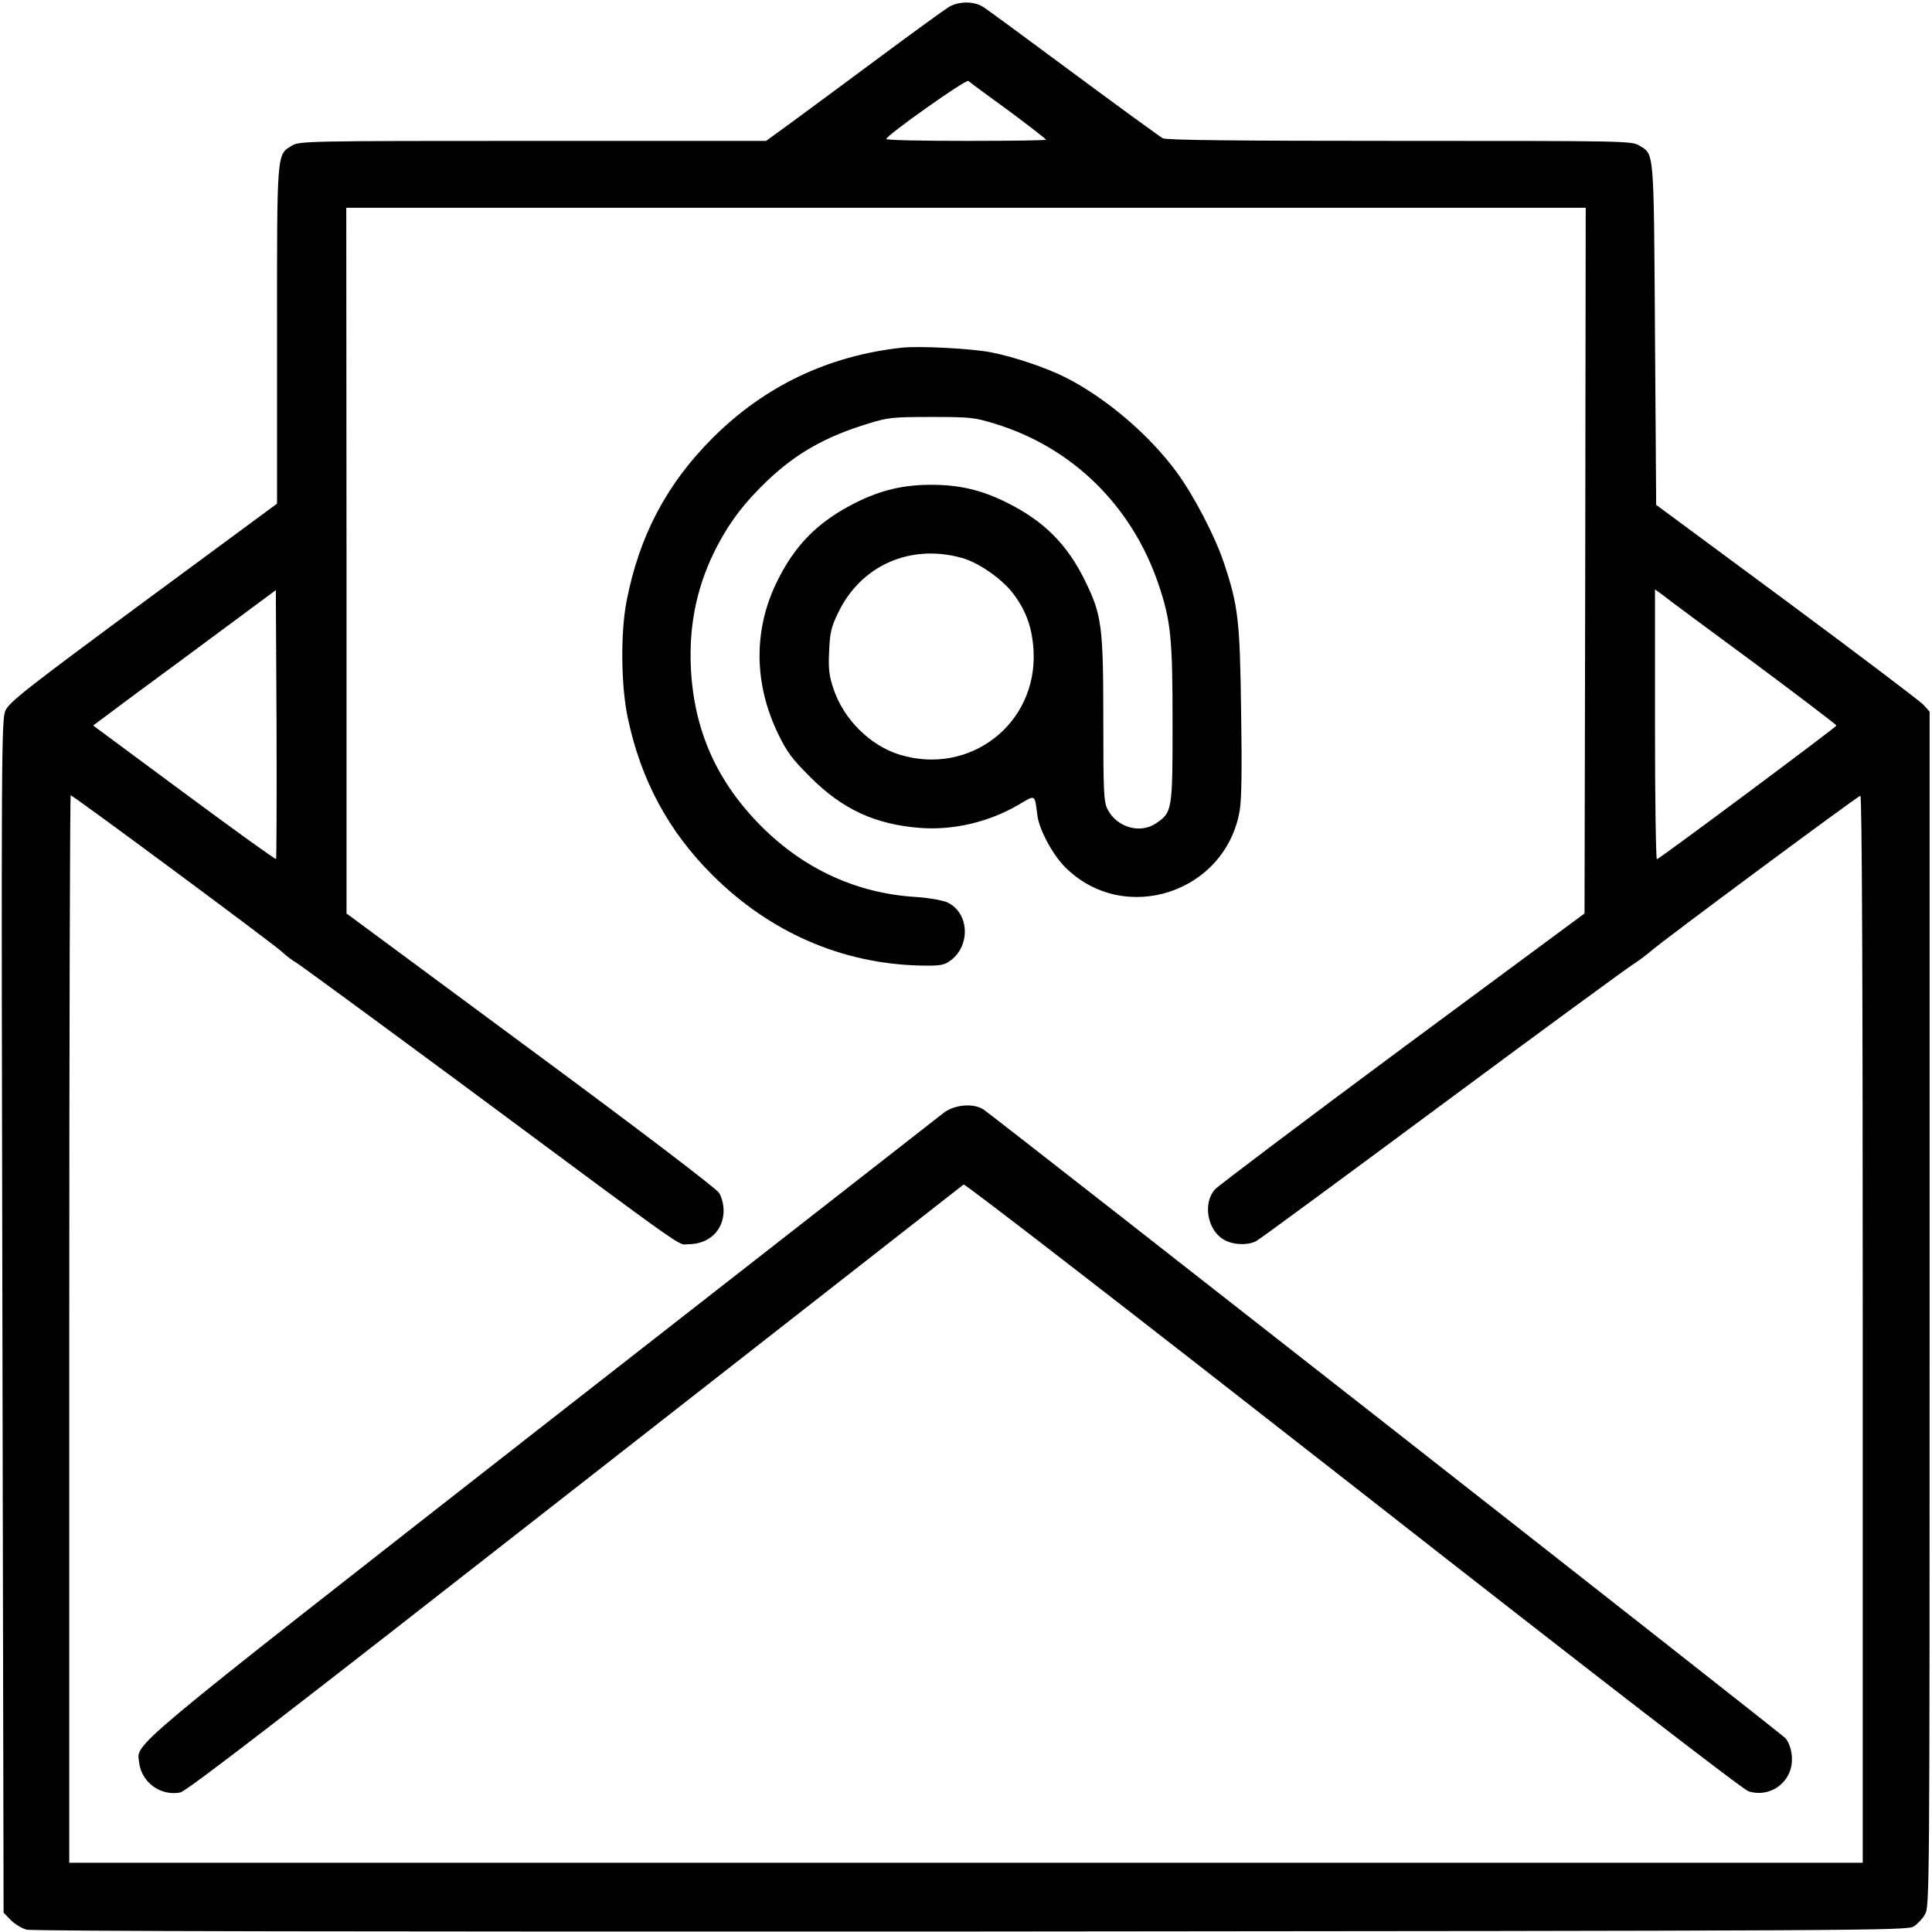
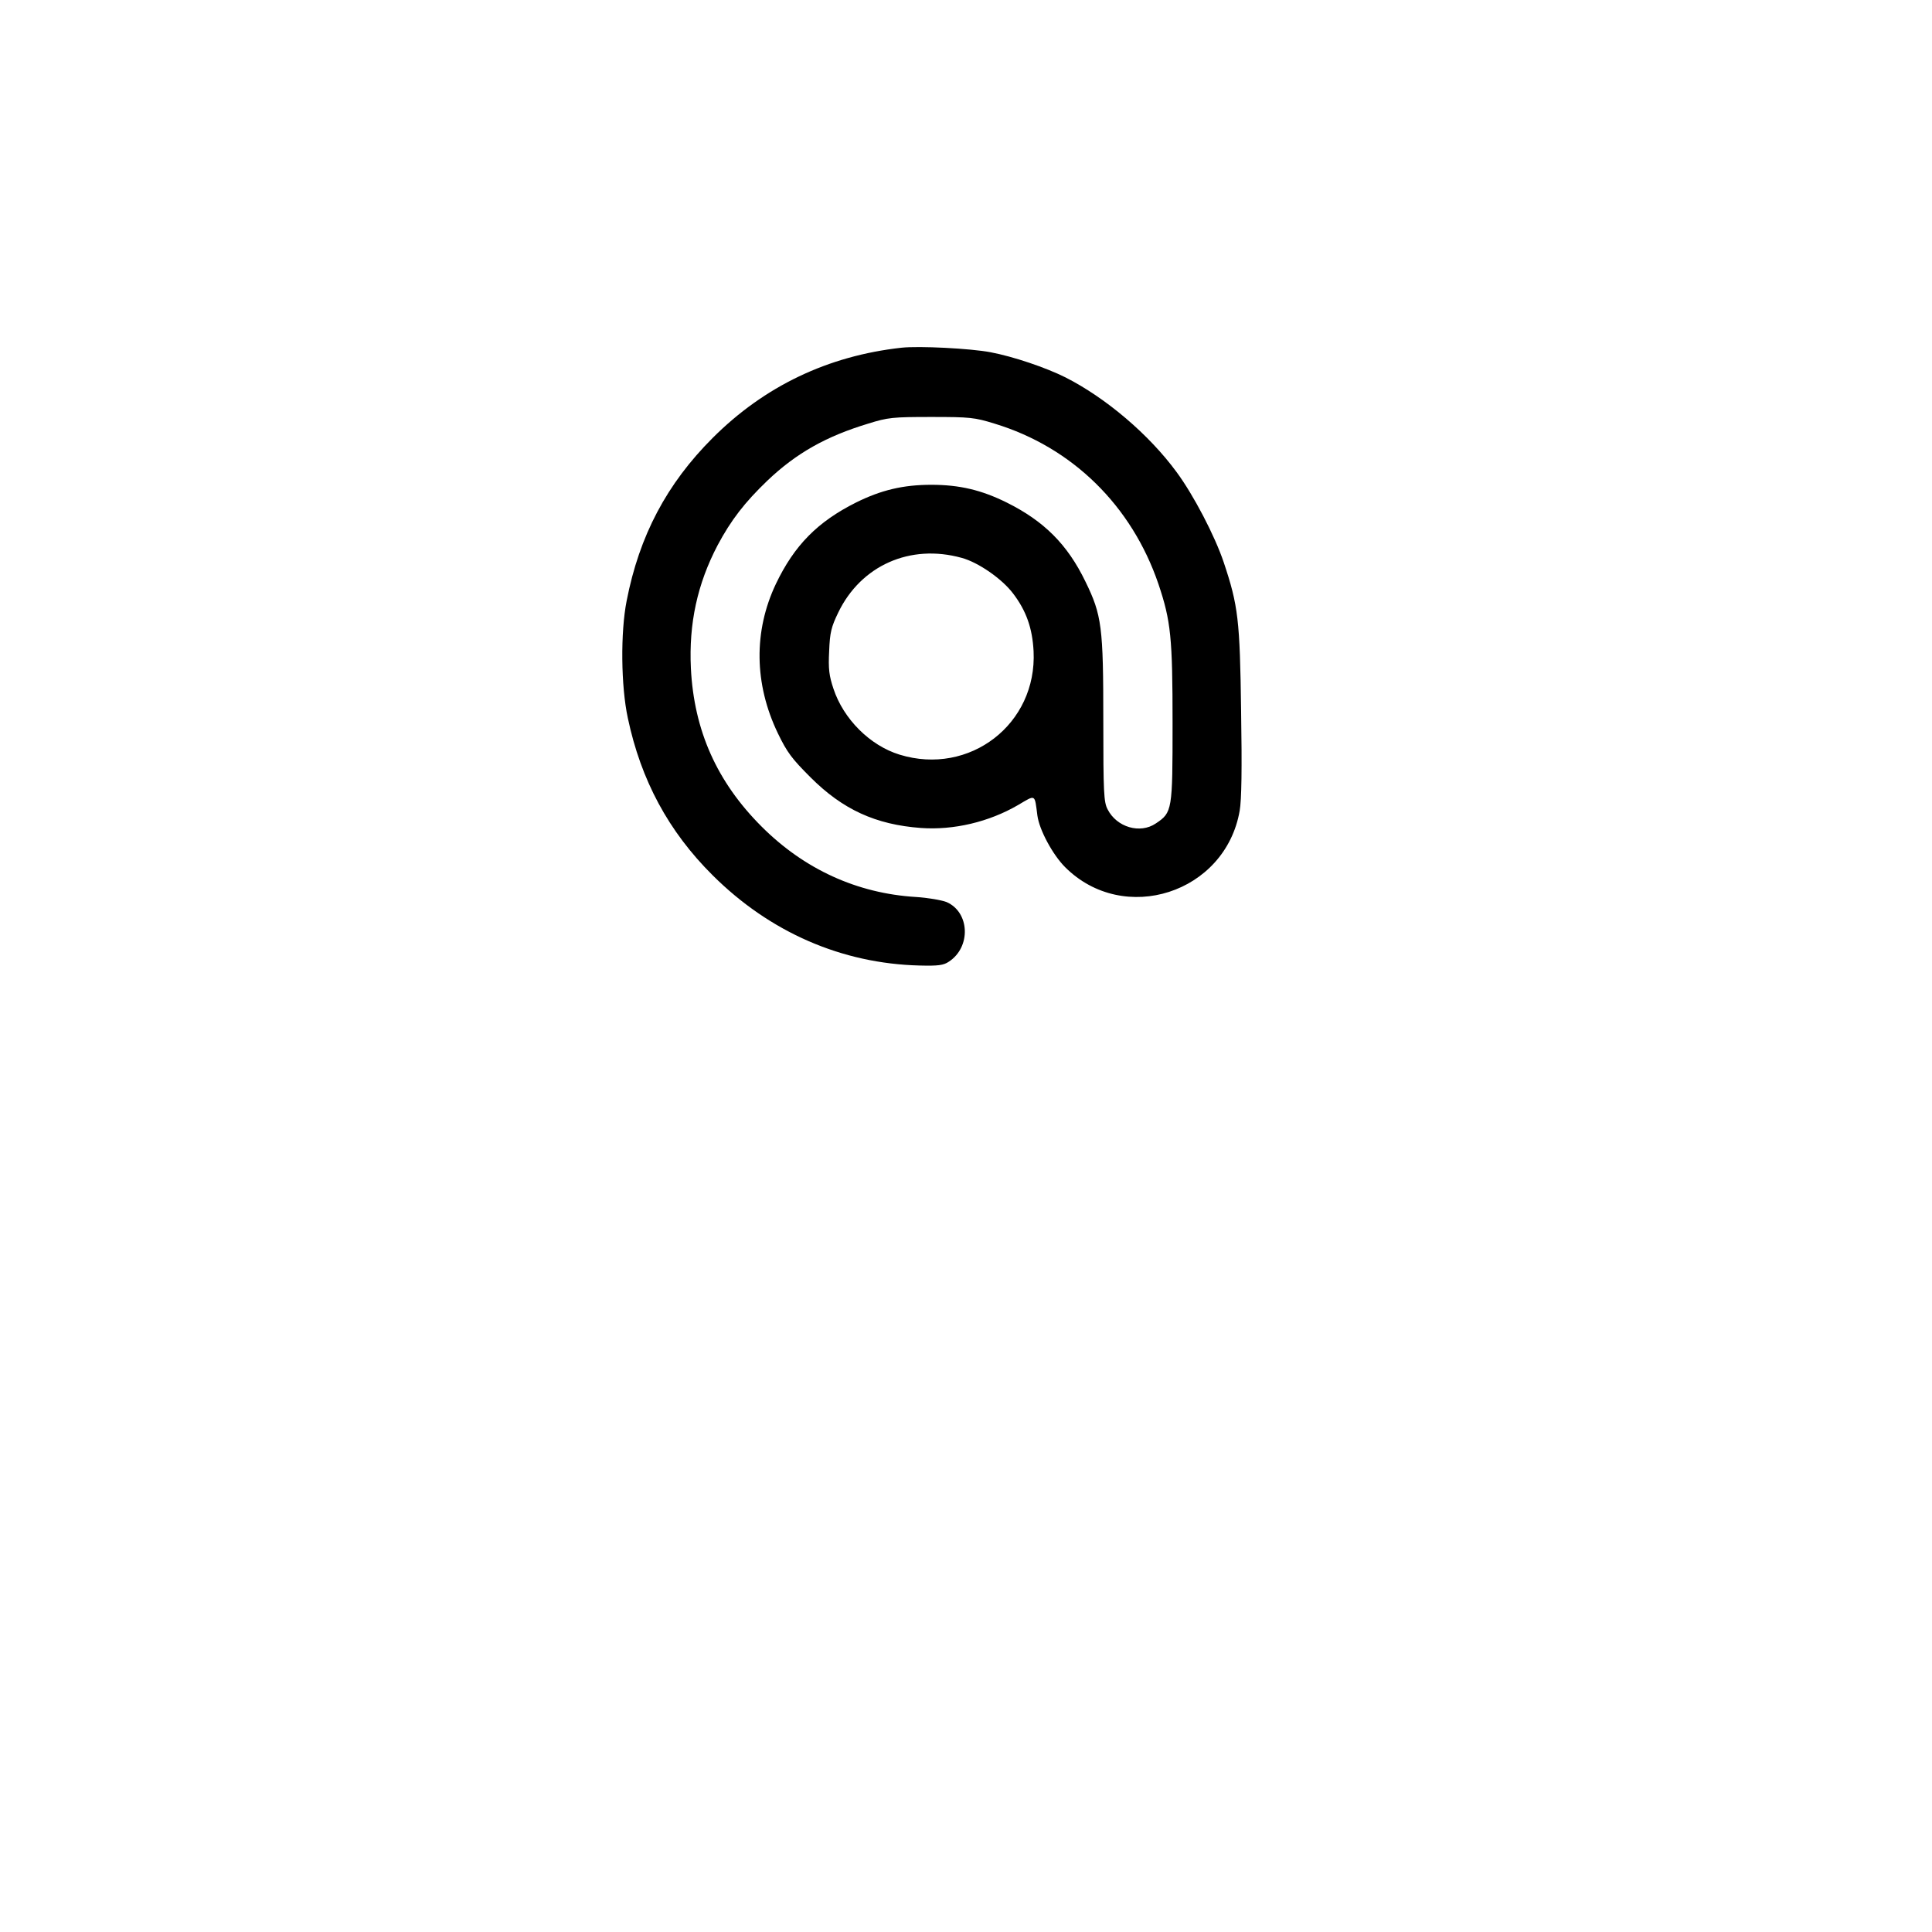
<svg xmlns="http://www.w3.org/2000/svg" version="1.0" width="809pt" height="809pt" viewBox="0 0 809 809" preserveAspectRatio="xMidYMid meet">
  <g transform="translate(0,809) scale(0.1,-0.1)" fill="#000000" stroke="none">
-     <path d="M3972 8060 c-18 -11 -146 -104 -285 -207 -138 -103 -303 -224 -365 -270 l-114 -83 -976 0 c-938 0 -978 -1 -1008 -19 -66 -40 -64 -14 -64 -794 l0 -706 -560 -413 c-489 -361 -561 -418 -577 -453 -17 -38 -18 -150 -13 -2537 l5 -2497 30 -31 c16 -16 46 -35 66 -40 24 -7 1395 -9 3956 -8 3758 3 3920 4 3946 21 16 10 37 32 47 50 20 31 20 72 20 2534 l0 2503 -27 30 c-16 16 -273 211 -573 433 l-545 403 -5 715 c-5 782 -3 751 -65 789 -32 20 -54 20 -1004 20 -670 0 -979 3 -992 11 -11 6 -179 128 -372 271 -194 144 -365 270 -382 280 -39 24 -102 23 -143 -2z m251 -433 c86 -64 157 -119 157 -122 0 -3 -151 -5 -335 -5 -184 0 -335 3 -334 8 1 15 333 251 344 243 5 -5 81 -61 168 -124z m2415 -1884 l-3 -1478 -760 -562 c-418 -310 -772 -577 -787 -593 -52 -57 -33 -169 35 -210 37 -23 101 -26 137 -7 14 7 367 267 785 577 418 310 776 572 795 583 19 12 53 37 75 56 43 39 859 644 875 649 7 2 10 -792 10 -2232 l0 -2236 -3755 0 -3755 0 0 2235 c0 1229 3 2235 6 2235 9 0 845 -619 884 -655 19 -18 46 -38 59 -45 13 -7 328 -238 700 -513 979 -726 896 -667 943 -667 87 0 148 58 148 141 0 25 -8 57 -19 74 -11 18 -327 259 -789 600 l-771 570 0 1478 -1 1477 2595 0 2595 0 -2 -1477z m-5482 -1250 c-2 -3 -176 122 -385 277 l-381 282 177 132 c98 72 270 199 383 283 l205 152 3 -561 c1 -309 0 -563 -2 -565z m6187 823 c191 -142 347 -261 347 -264 -1 -7 -734 -553 -752 -560 -4 -2 -8 251 -8 563 l0 567 33 -24 c17 -14 188 -141 380 -282z" />
    <path d="M3775 6634 c-308 -34 -574 -161 -791 -378 -192 -192 -307 -409 -360 -682 -26 -131 -24 -357 5 -491 55 -260 170 -474 355 -658 240 -239 541 -370 867 -378 77 -2 100 1 122 16 94 61 88 208 -10 250 -21 8 -79 18 -128 21 -246 15 -467 116 -646 295 -187 187 -283 402 -296 663 -9 187 27 353 112 515 56 105 113 179 209 271 121 115 246 185 421 238 83 26 103 28 265 28 162 0 181 -2 265 -28 325 -99 574 -343 686 -672 52 -155 59 -223 59 -583 0 -365 -1 -373 -70 -419 -66 -45 -164 -16 -202 59 -16 30 -18 70 -18 372 0 392 -6 441 -75 582 -75 155 -173 253 -330 331 -105 52 -197 74 -315 74 -118 0 -210 -22 -315 -74 -162 -81 -259 -180 -336 -341 -94 -198 -91 -419 8 -625 39 -81 59 -107 137 -185 135 -135 273 -198 462 -212 137 -10 285 25 407 96 75 44 69 48 81 -44 8 -60 64 -164 116 -216 246 -246 671 -109 731 236 8 46 10 173 6 418 -5 381 -12 441 -73 623 -37 110 -126 281 -197 377 -115 157 -296 311 -466 397 -82 41 -218 87 -313 105 -84 16 -299 27 -373 19z m252 -880 c70 -19 169 -88 215 -149 55 -72 81 -145 86 -242 15 -305 -268 -523 -561 -433 -124 38 -235 149 -277 276 -18 54 -22 82 -18 158 3 78 9 101 38 161 95 197 301 289 517 229z" />
-     <path d="M3954 3432 c-21 -16 -779 -608 -1684 -1315 -1777 -1390 -1697 -1323 -1687 -1410 11 -81 89 -138 171 -123 27 5 416 305 1653 1273 890 696 1623 1269 1628 1273 6 4 710 -541 1630 -1261 1020 -799 1634 -1273 1657 -1280 76 -24 156 19 177 97 11 42 2 94 -22 125 -10 14 -3292 2586 -3357 2632 -40 28 -119 23 -166 -11z" />
  </g>
</svg>